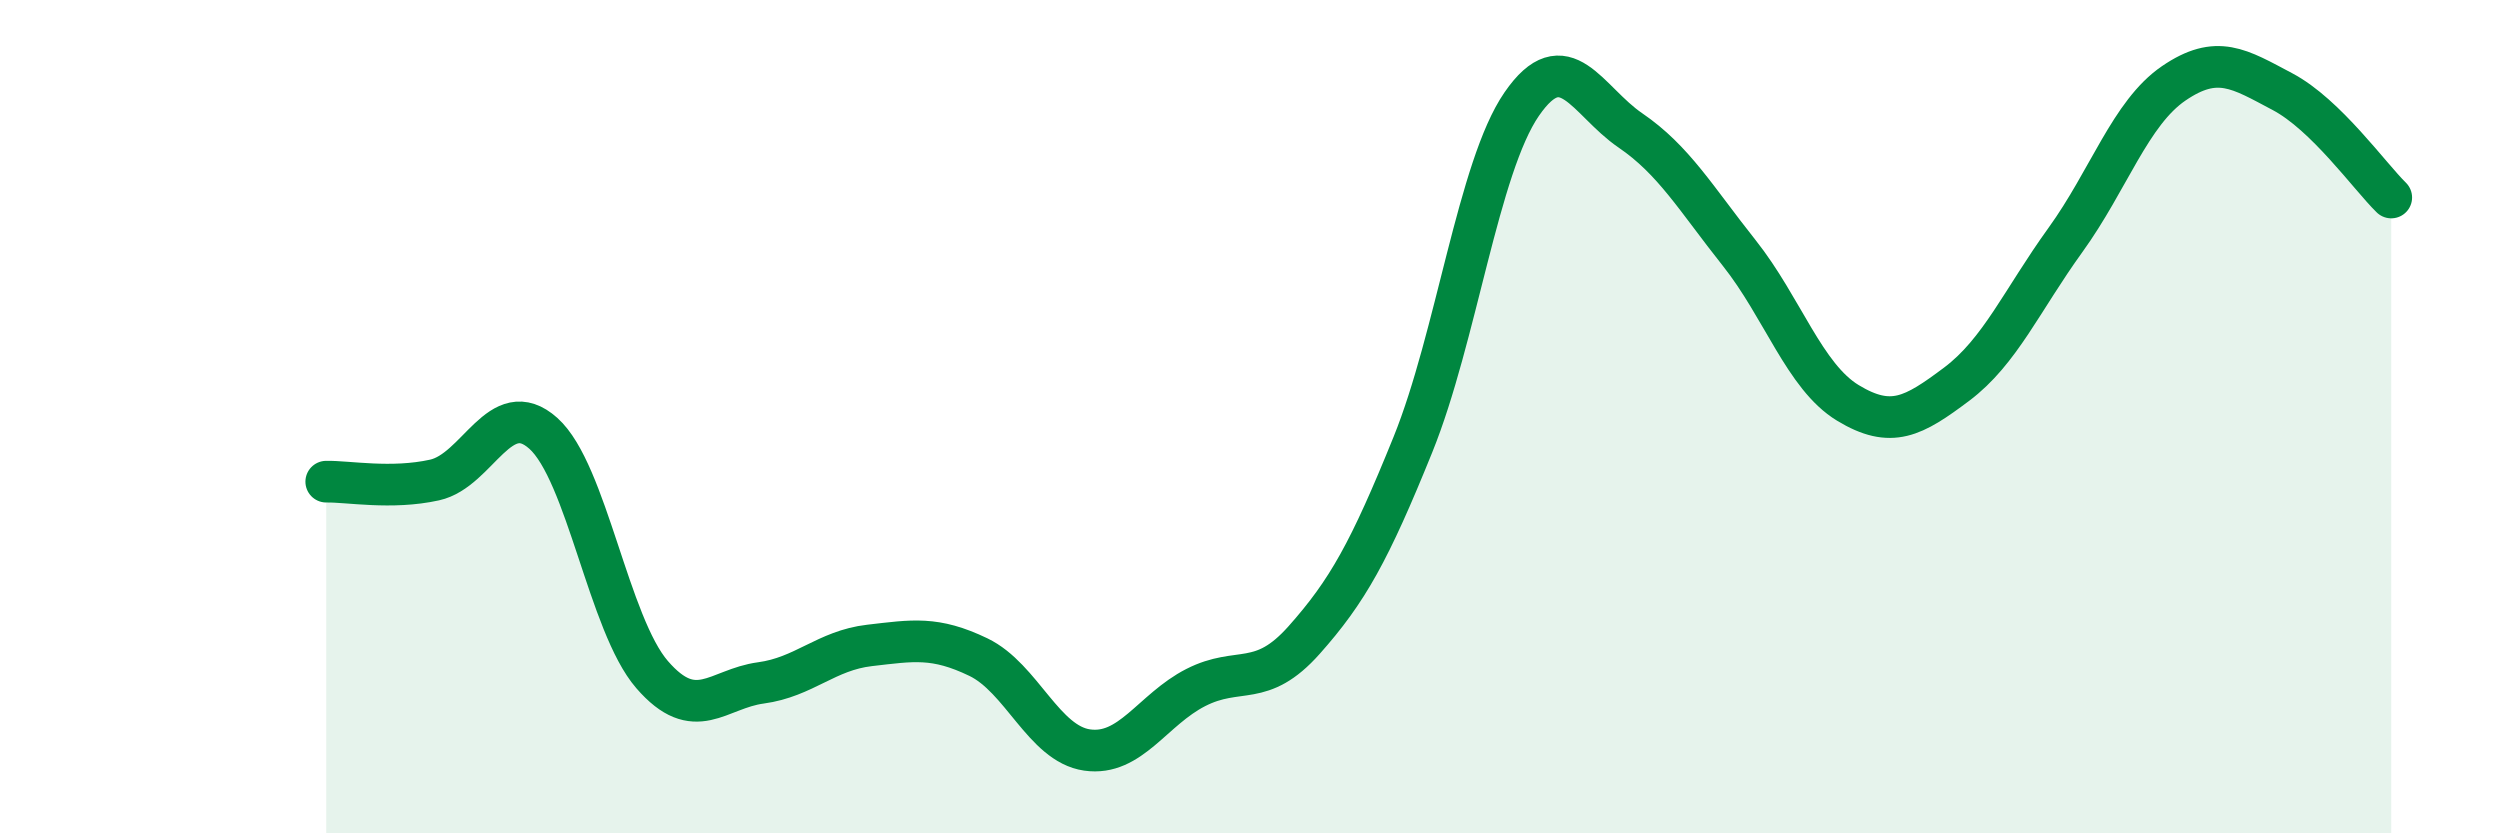
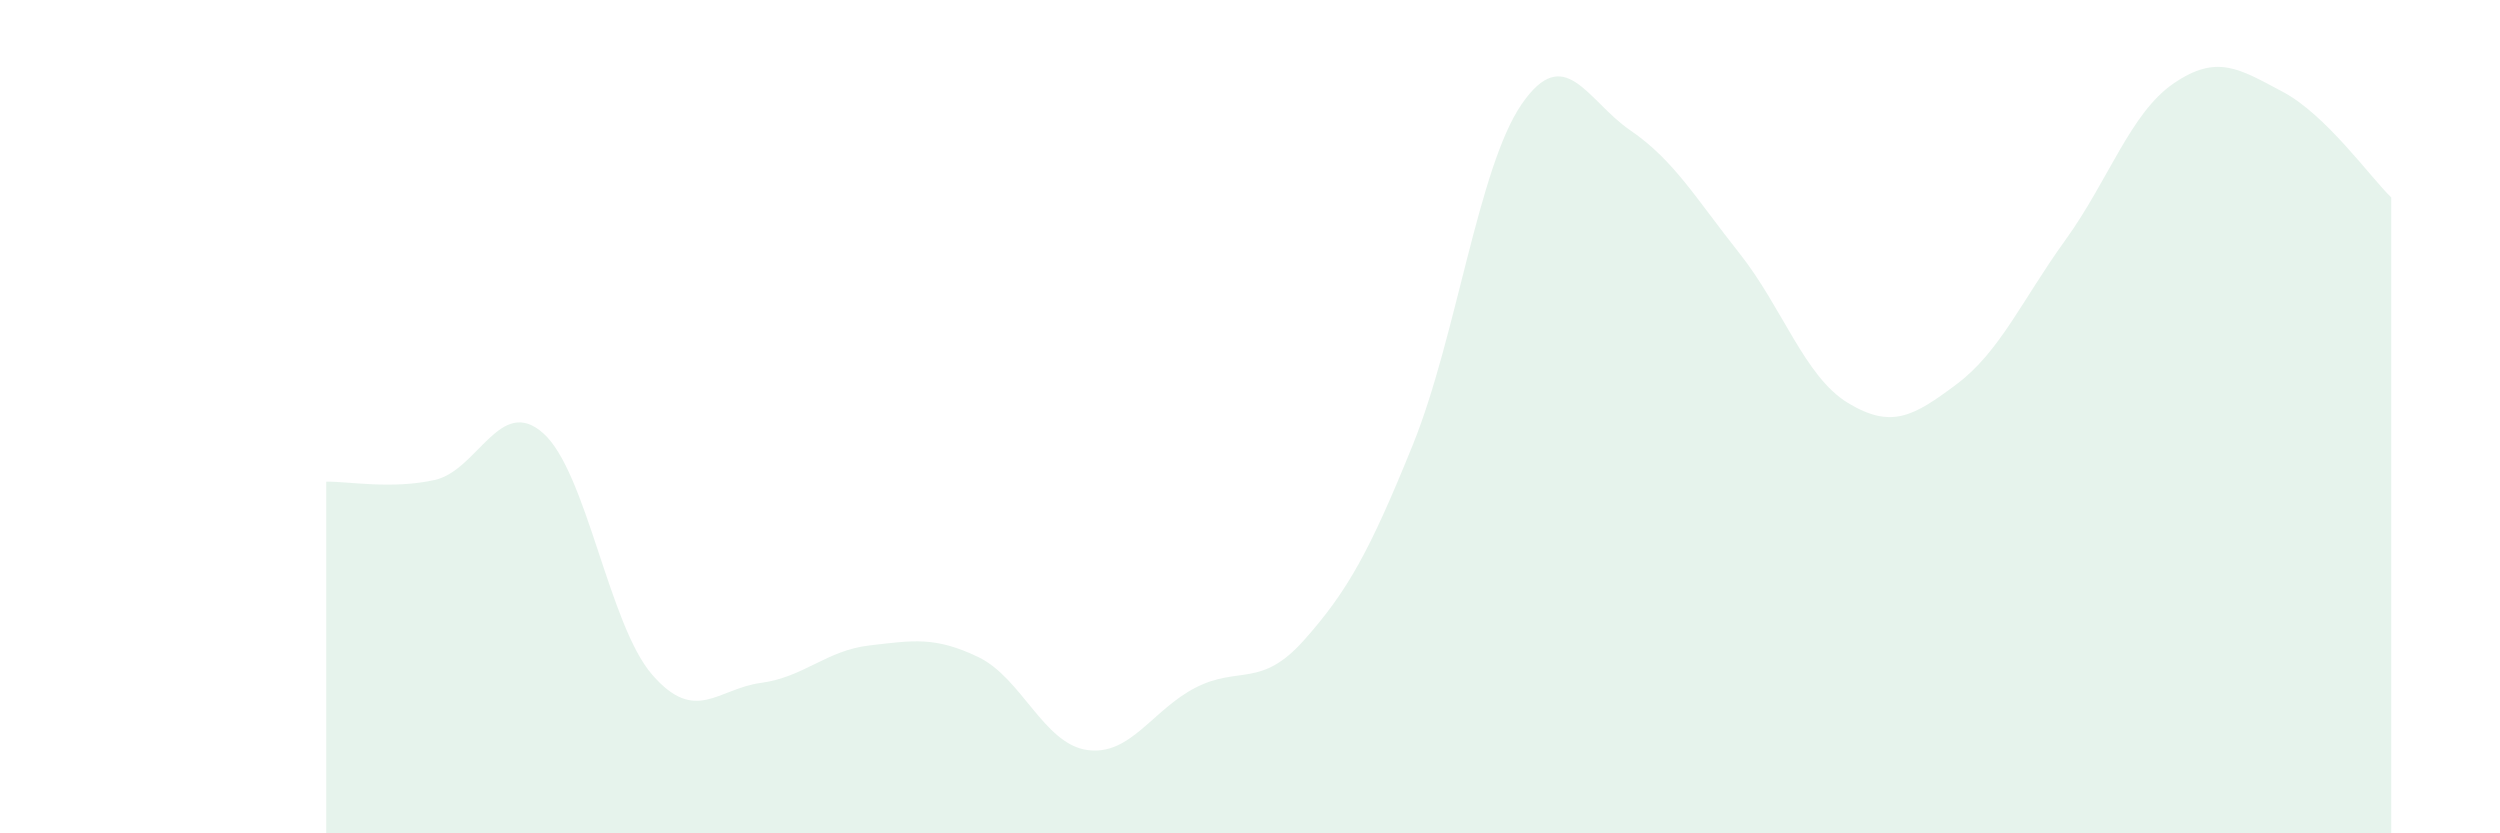
<svg xmlns="http://www.w3.org/2000/svg" width="60" height="20" viewBox="0 0 60 20">
  <path d="M 7.83,11.56 C 8.35,11.55 9.39,11.75 10.43,11.52 C 11.47,11.29 12,9.47 13.04,10.4 C 14.08,11.33 14.61,14.99 15.65,16.19 C 16.69,17.39 17.22,16.53 18.26,16.39 C 19.3,16.25 19.83,15.61 20.87,15.49 C 21.91,15.37 22.44,15.27 23.48,15.77 C 24.52,16.27 25.05,17.85 26.09,18 C 27.13,18.15 27.66,17.03 28.7,16.5 C 29.74,15.97 30.26,16.53 31.3,15.36 C 32.34,14.19 32.87,13.24 33.91,10.67 C 34.95,8.1 35.48,4.01 36.52,2.5 C 37.56,0.99 38.09,2.42 39.13,3.13 C 40.17,3.84 40.7,4.76 41.74,6.07 C 42.78,7.38 43.31,9.04 44.35,9.67 C 45.39,10.3 45.92,10 46.96,9.22 C 48,8.44 48.53,7.2 49.57,5.76 C 50.61,4.32 51.13,2.71 52.17,2 C 53.21,1.29 53.74,1.65 54.78,2.2 C 55.82,2.75 56.87,4.23 57.39,4.74L57.39 20L7.83 20Z" fill="#008740" opacity="0.1" stroke-linecap="round" stroke-linejoin="round" />
-   <path d="M 7.83,11.56 C 8.35,11.55 9.39,11.75 10.43,11.52 C 11.47,11.29 12,9.47 13.04,10.4 C 14.08,11.33 14.61,14.99 15.65,16.19 C 16.69,17.39 17.22,16.53 18.26,16.39 C 19.3,16.25 19.83,15.61 20.87,15.49 C 21.91,15.37 22.44,15.27 23.48,15.77 C 24.52,16.27 25.05,17.85 26.09,18 C 27.13,18.15 27.66,17.03 28.7,16.5 C 29.74,15.97 30.26,16.53 31.3,15.36 C 32.34,14.19 32.87,13.24 33.91,10.67 C 34.95,8.1 35.48,4.01 36.52,2.5 C 37.56,0.99 38.09,2.42 39.13,3.13 C 40.17,3.84 40.7,4.76 41.74,6.07 C 42.78,7.38 43.31,9.04 44.35,9.67 C 45.39,10.3 45.92,10 46.96,9.22 C 48,8.44 48.53,7.2 49.57,5.76 C 50.61,4.32 51.13,2.71 52.17,2 C 53.21,1.29 53.74,1.65 54.78,2.2 C 55.82,2.75 56.87,4.23 57.39,4.74" stroke="#008740" stroke-width="1" fill="none" stroke-linecap="round" stroke-linejoin="round" />
</svg>